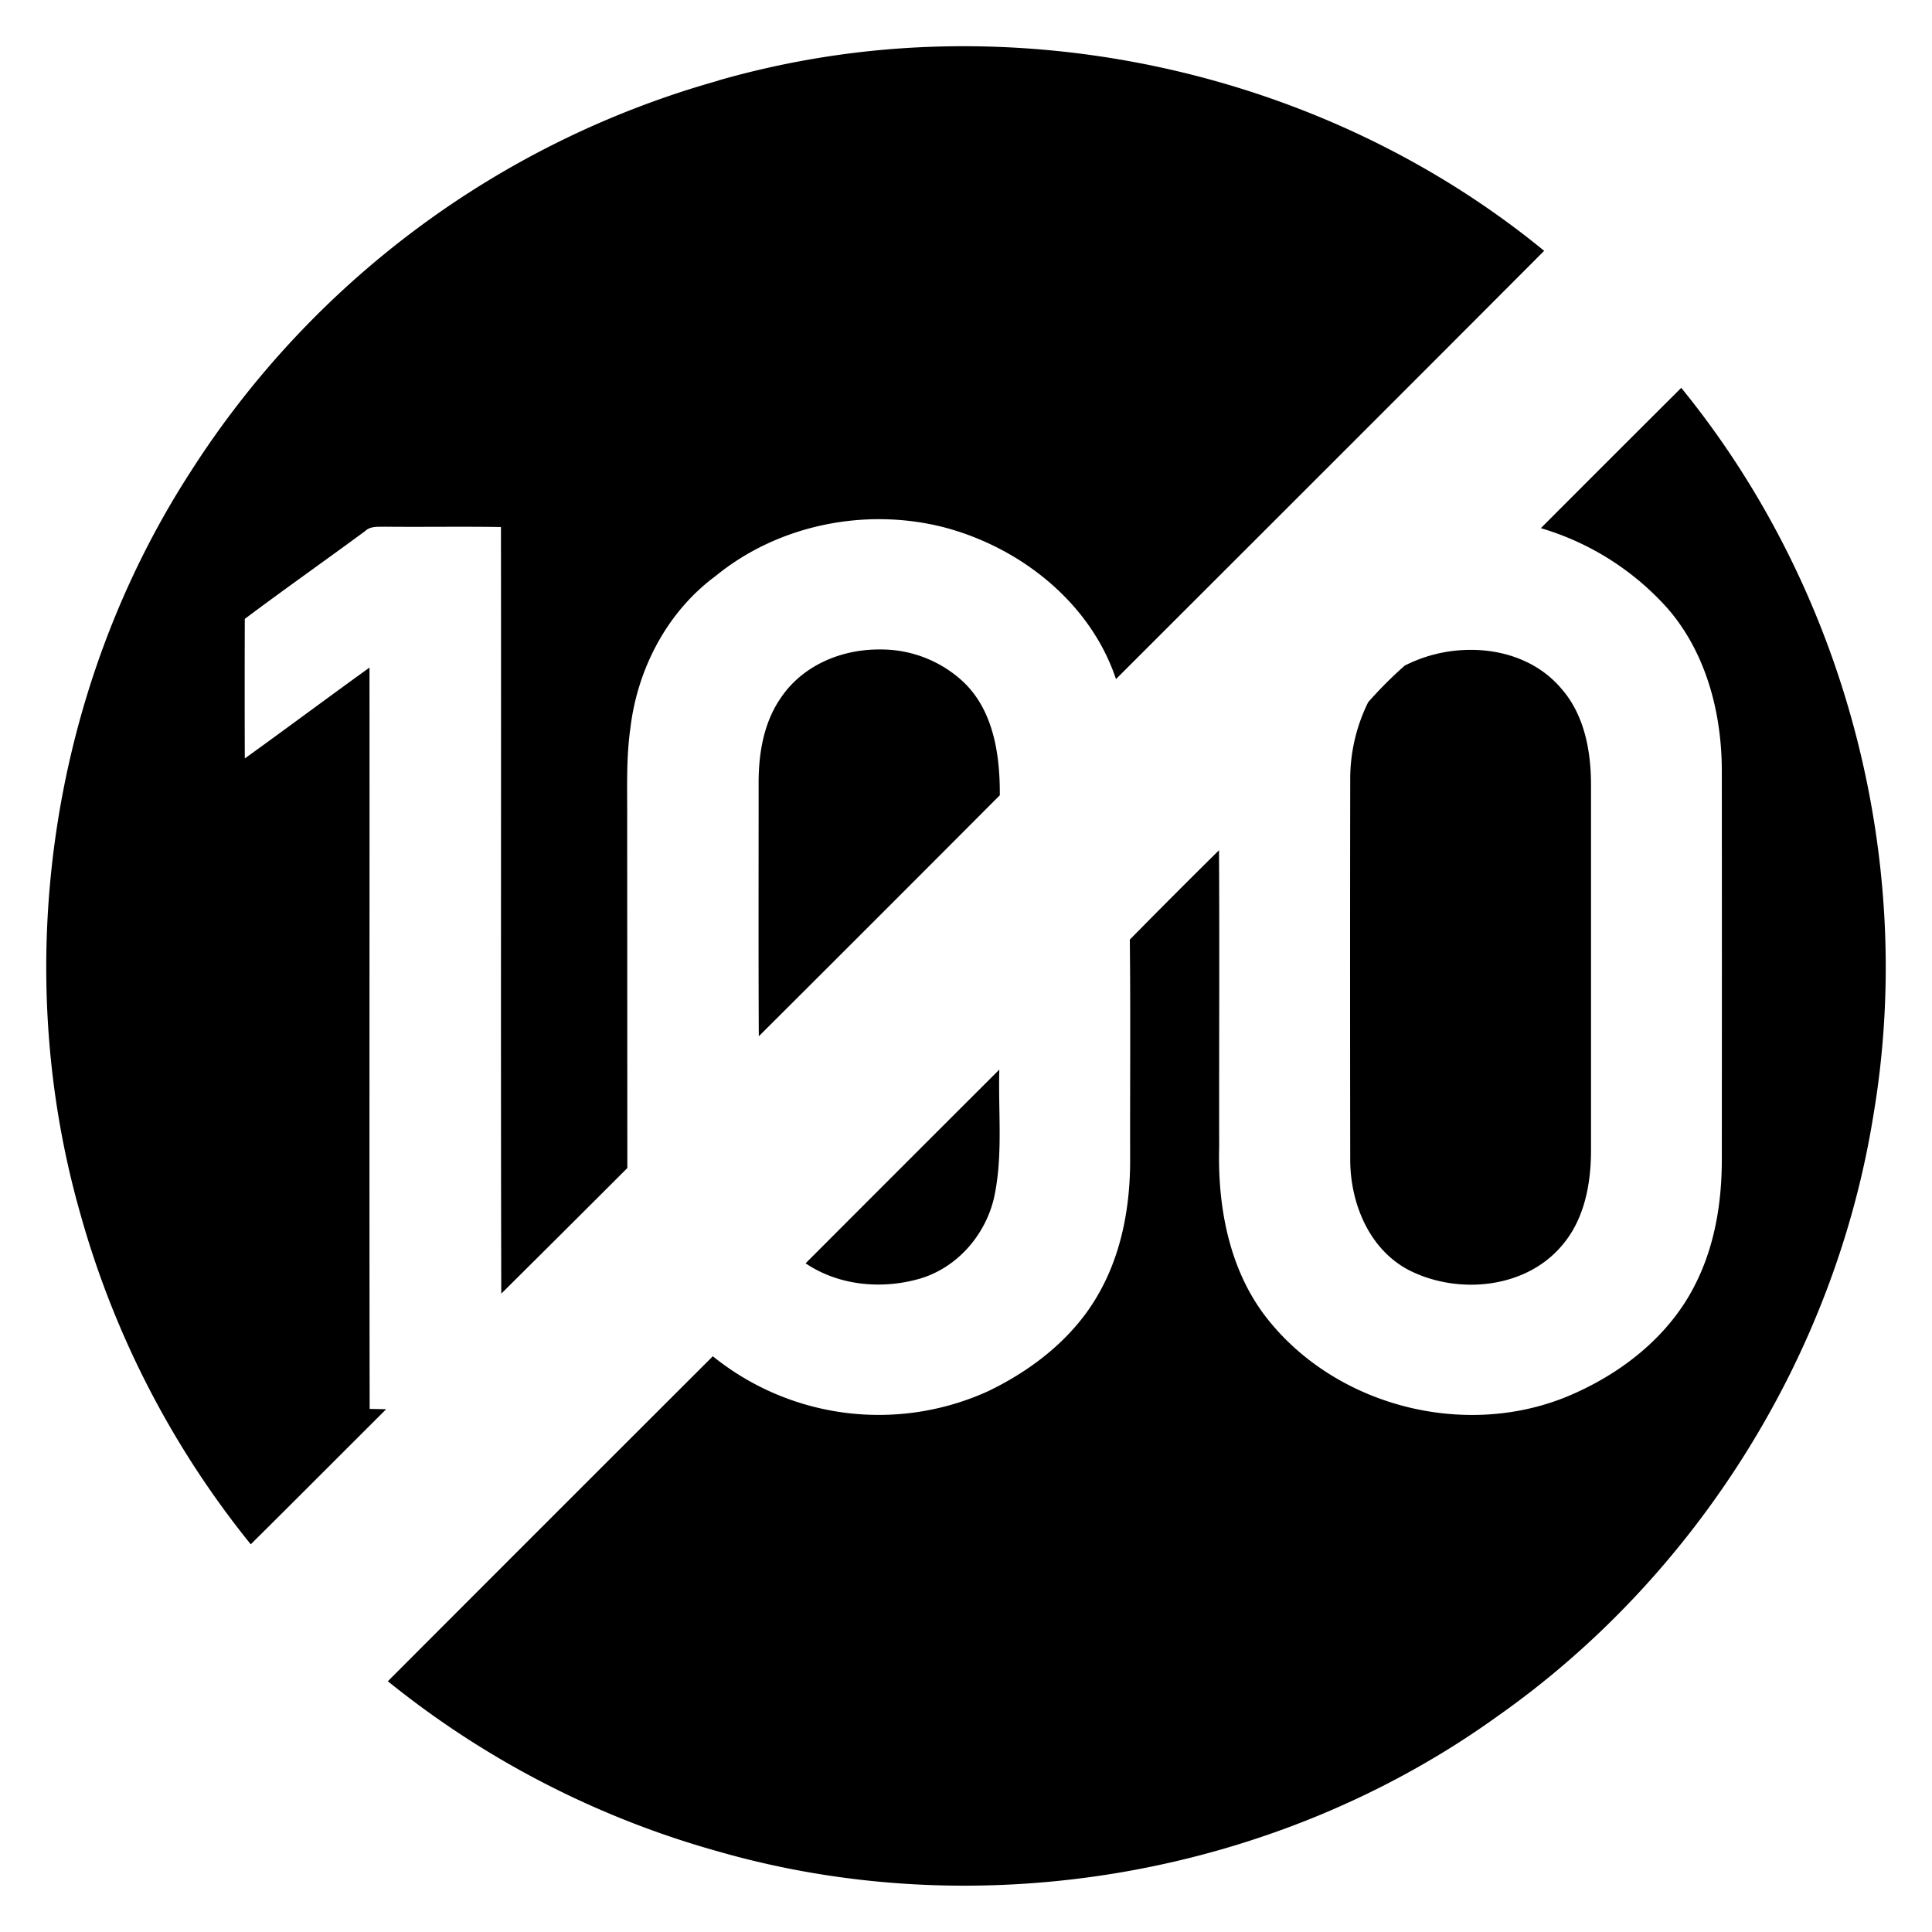
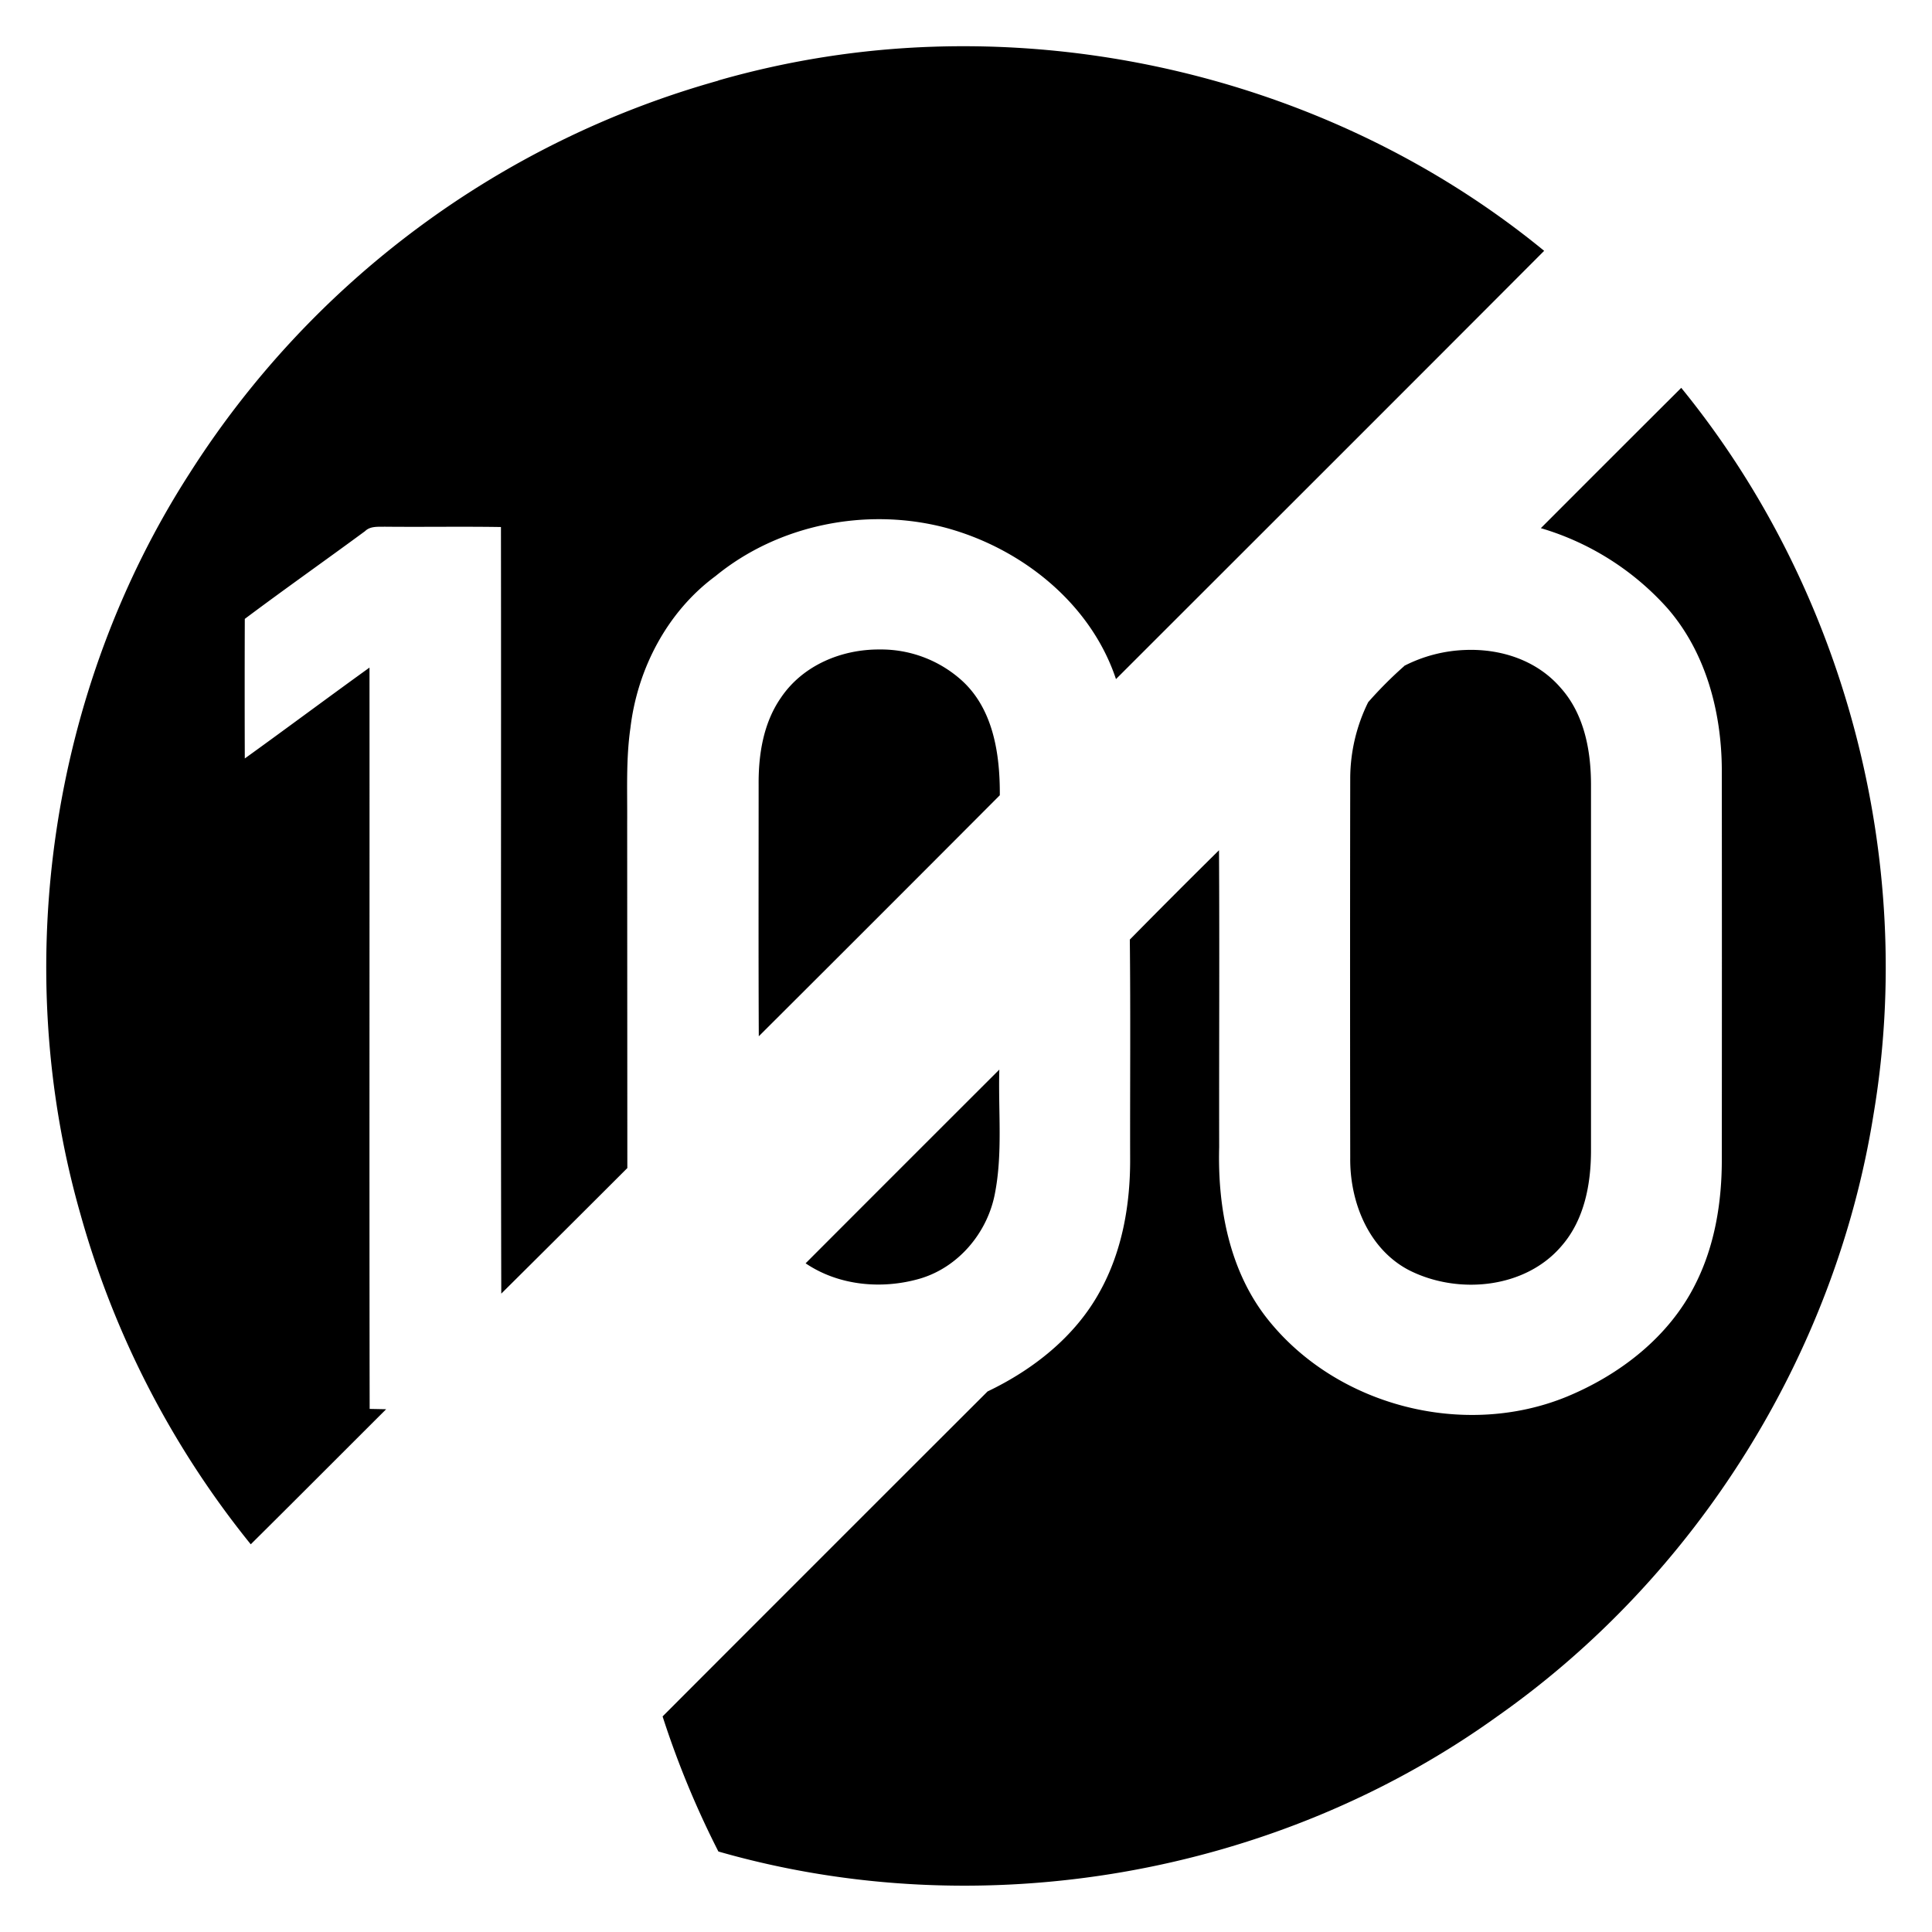
<svg xmlns="http://www.w3.org/2000/svg" width="24" height="24">
-   <path d="M11.605.58A11 11 0 0 0 8.922 1v.002a11.44 11.44 0 0 0-6.565 4.875C.624 8.566.12 12.003.998 15.078a11.4 11.4 0 0 0 2.117 4.106c.562-.557 1.122-1.12 1.682-1.678l-.205-.004c-.005-3.07 0-6.14-.002-9.209-.518.373-1.031.756-1.549 1.129q-.003-.867 0-1.734c.494-.37.997-.724 1.494-1.09.065-.064.161-.053.244-.055.481.005.963-.004 1.444.004.004 3.175-.004 6.35.004 9.523q.785-.779 1.566-1.56l-.002-4.291c.003-.392-.016-.785.04-1.174.087-.736.457-1.446 1.058-1.889.78-.639 1.866-.855 2.84-.605.947.25 1.818.935 2.134 1.885 1.773-1.772 3.549-3.545 5.319-5.32-2.11-1.73-4.859-2.623-7.577-2.536m9.28 4.238q-.873.87-1.744 1.743a3.4 3.4 0 0 1 1.57.992c.48.549.675 1.293.678 2.01q.002 2.415 0 4.828c.002.534-.085 1.08-.328 1.56-.325.654-.936 1.126-1.6 1.4-1.282.524-2.87.112-3.725-.978-.467-.597-.611-1.379-.591-2.121-.002-1.229.005-2.46-.002-3.69q-.558.551-1.108 1.11c.01.907.002 1.812.004 2.719.003.57-.098 1.155-.379 1.658-.306.557-.827.966-1.392 1.236a3.28 3.28 0 0 1-3.413-.437q-2.02 2.017-4.037 4.037A11.4 11.4 0 0 0 8.924 23c3.26.936 6.924.302 9.678-1.68 2.47-1.736 4.195-4.49 4.671-7.472.535-3.17-.357-6.54-2.388-9.03m-9.957 3.25c-.479-.003-.959.199-1.229.602-.217.314-.278.704-.275 1.078 0 1.041-.003 2.083.002 3.125q1.499-1.494 2.994-2.994c.003-.508-.079-1.075-.479-1.432a1.5 1.5 0 0 0-1.013-.379m7.279.006a1.8 1.8 0 0 0-.762.197v.002a5 5 0 0 0-.449.45 2.15 2.15 0 0 0-.223.937 1489 1489 0 0 0 0 4.727c-.005.543.226 1.127.727 1.39.607.31 1.451.234 1.904-.306.277-.321.359-.76.36-1.172V9.75c0-.424-.083-.875-.373-1.201-.295-.345-.741-.491-1.184-.475m-5.793 5.213q-1.204 1.202-2.406 2.406l.002.002c.412.278.949.325 1.42.188.472-.14.829-.561.926-1.04.103-.511.043-1.038.058-1.556" />
+   <path d="M11.605.58A11 11 0 0 0 8.922 1v.002a11.44 11.44 0 0 0-6.565 4.875C.624 8.566.12 12.003.998 15.078a11.4 11.4 0 0 0 2.117 4.106c.562-.557 1.122-1.12 1.682-1.678l-.205-.004c-.005-3.07 0-6.14-.002-9.209-.518.373-1.031.756-1.549 1.129q-.003-.867 0-1.734c.494-.37.997-.724 1.494-1.09.065-.064.161-.053.244-.055.481.005.963-.004 1.444.004.004 3.175-.004 6.35.004 9.523q.785-.779 1.566-1.56l-.002-4.291c.003-.392-.016-.785.04-1.174.087-.736.457-1.446 1.058-1.889.78-.639 1.866-.855 2.84-.605.947.25 1.818.935 2.134 1.885 1.773-1.772 3.549-3.545 5.319-5.32-2.11-1.73-4.859-2.623-7.577-2.536m9.28 4.238q-.873.87-1.744 1.743a3.4 3.4 0 0 1 1.57.992c.48.549.675 1.293.678 2.01q.002 2.415 0 4.828c.002.534-.085 1.08-.328 1.56-.325.654-.936 1.126-1.6 1.4-1.282.524-2.87.112-3.725-.978-.467-.597-.611-1.379-.591-2.121-.002-1.229.005-2.46-.002-3.69q-.558.551-1.108 1.11c.01.907.002 1.812.004 2.719.003.57-.098 1.155-.379 1.658-.306.557-.827.966-1.392 1.236q-2.02 2.017-4.037 4.037A11.4 11.4 0 0 0 8.924 23c3.26.936 6.924.302 9.678-1.68 2.47-1.736 4.195-4.49 4.671-7.472.535-3.17-.357-6.54-2.388-9.03m-9.957 3.25c-.479-.003-.959.199-1.229.602-.217.314-.278.704-.275 1.078 0 1.041-.003 2.083.002 3.125q1.499-1.494 2.994-2.994c.003-.508-.079-1.075-.479-1.432a1.5 1.5 0 0 0-1.013-.379m7.279.006a1.8 1.8 0 0 0-.762.197v.002a5 5 0 0 0-.449.45 2.15 2.15 0 0 0-.223.937 1489 1489 0 0 0 0 4.727c-.005.543.226 1.127.727 1.39.607.31 1.451.234 1.904-.306.277-.321.359-.76.36-1.172V9.75c0-.424-.083-.875-.373-1.201-.295-.345-.741-.491-1.184-.475m-5.793 5.213q-1.204 1.202-2.406 2.406l.002.002c.412.278.949.325 1.42.188.472-.14.829-.561.926-1.04.103-.511.043-1.038.058-1.556" />
</svg>